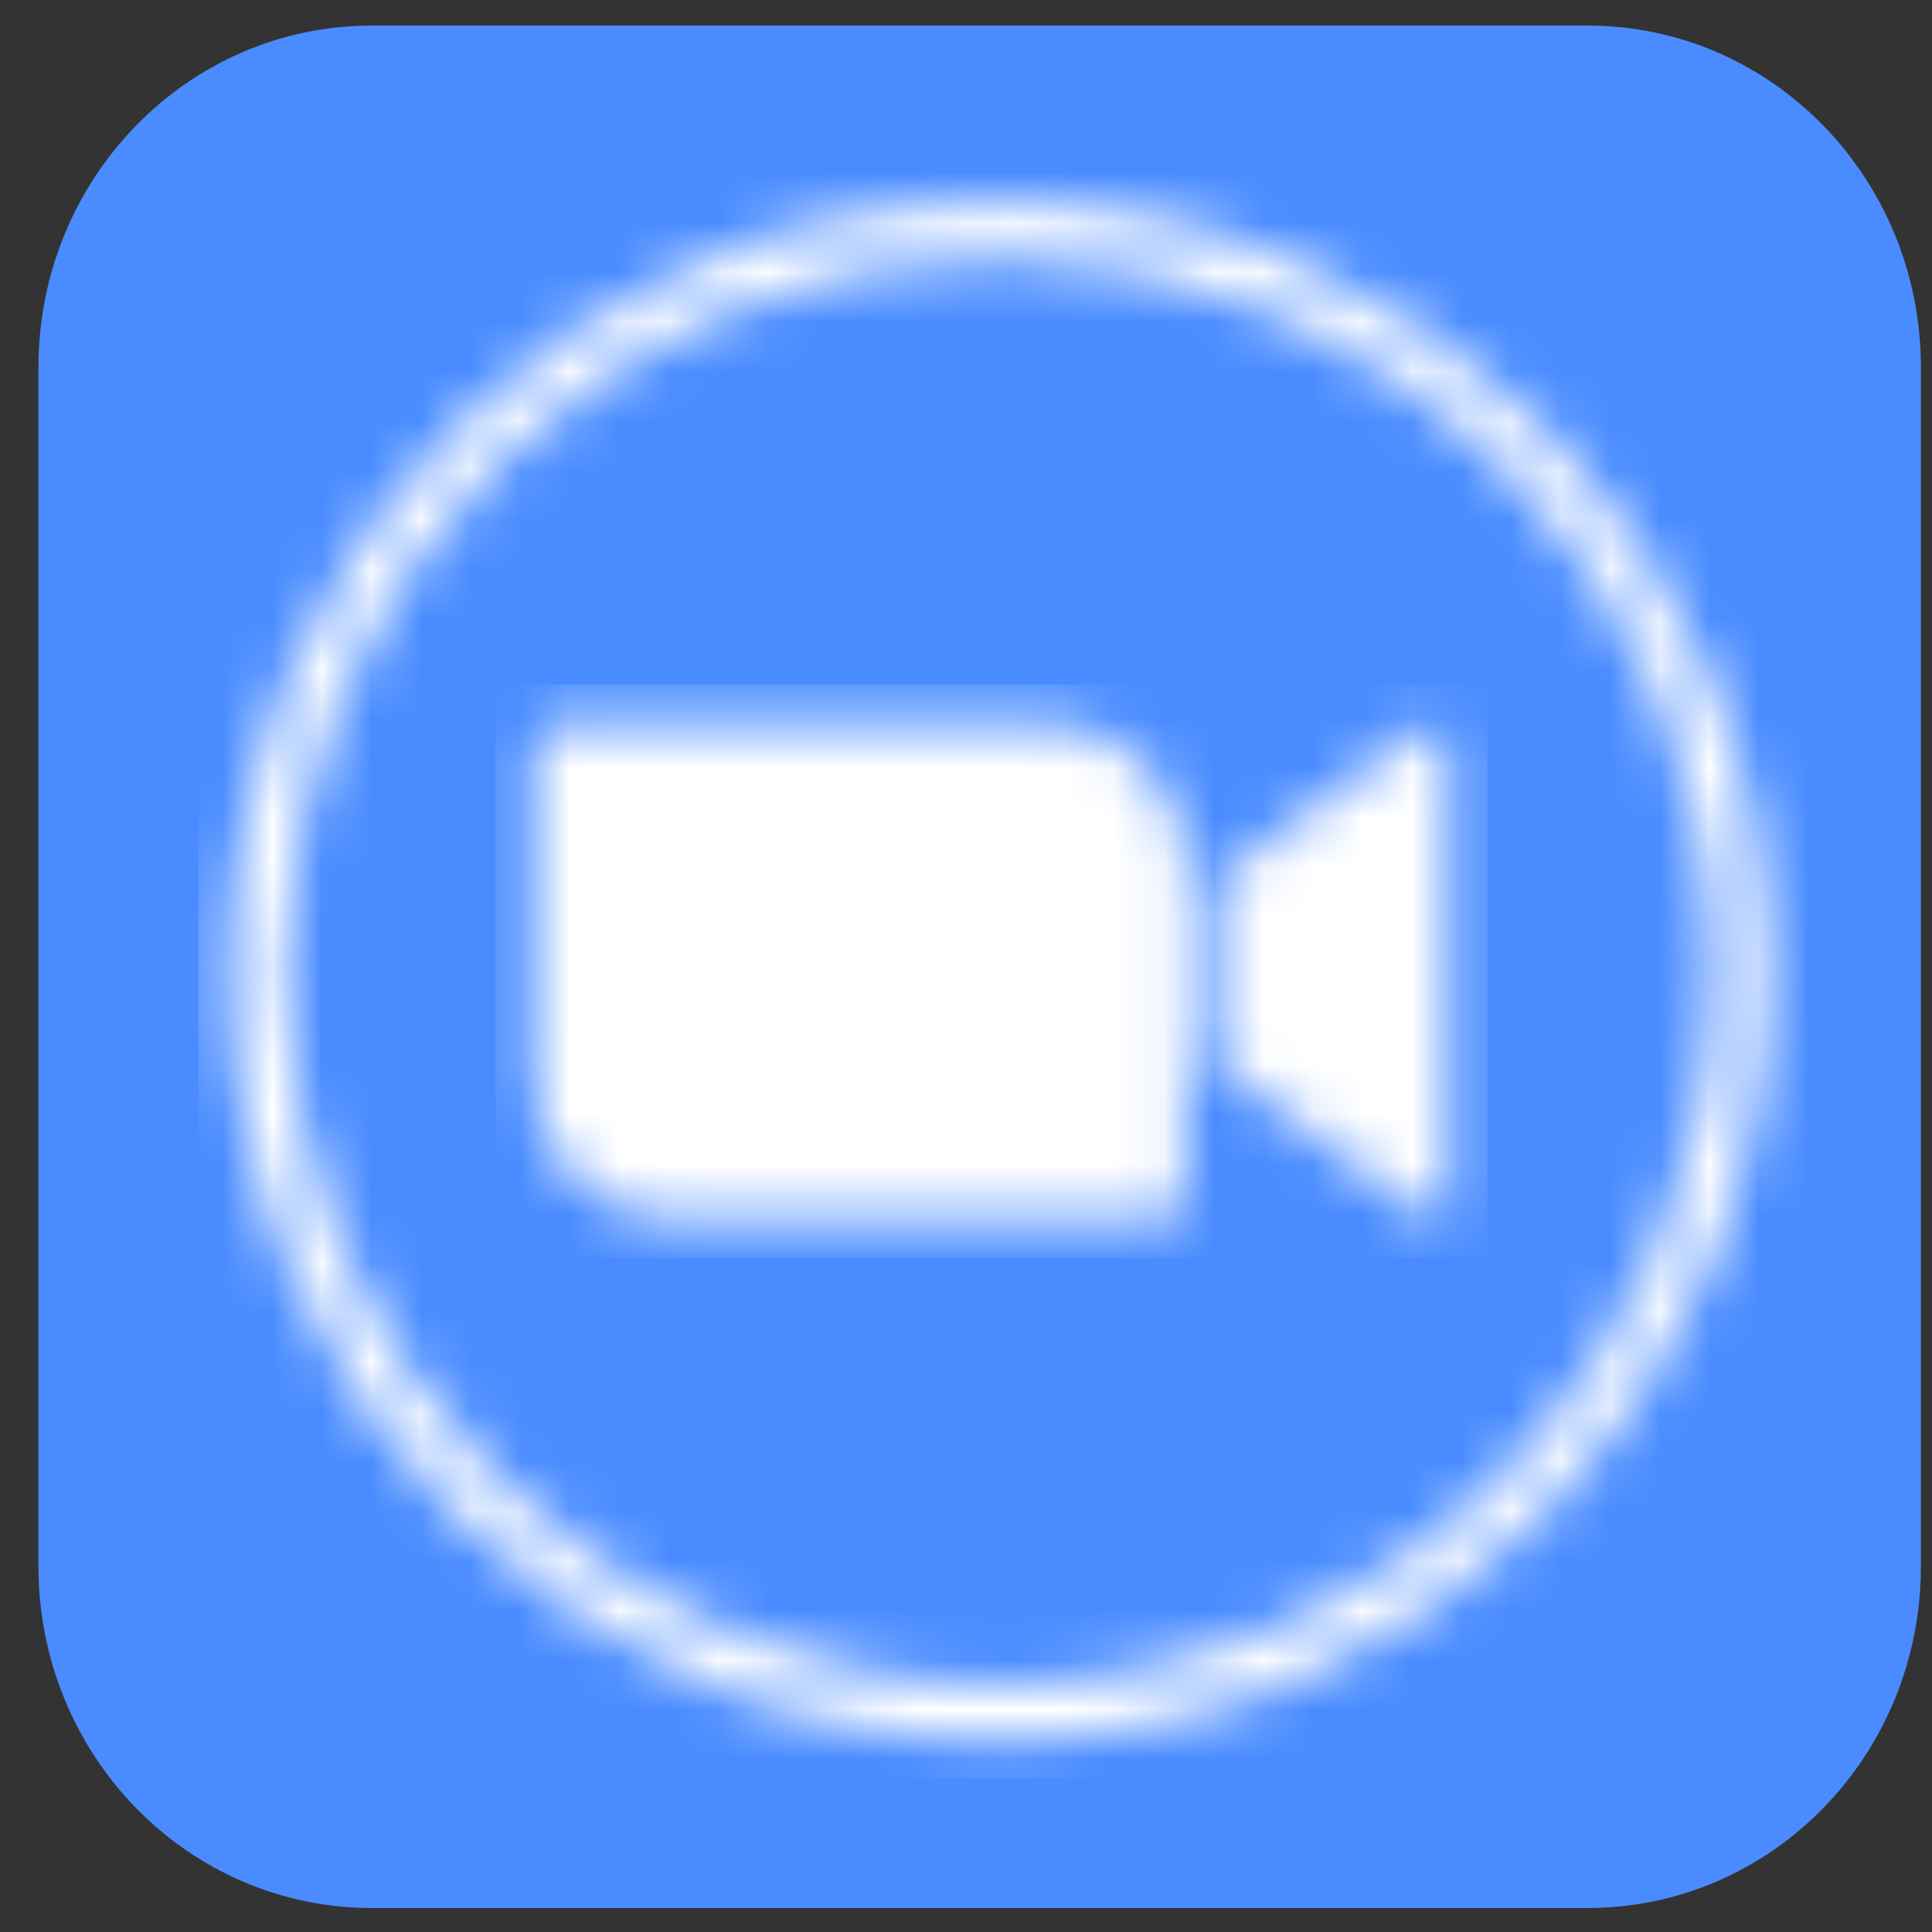
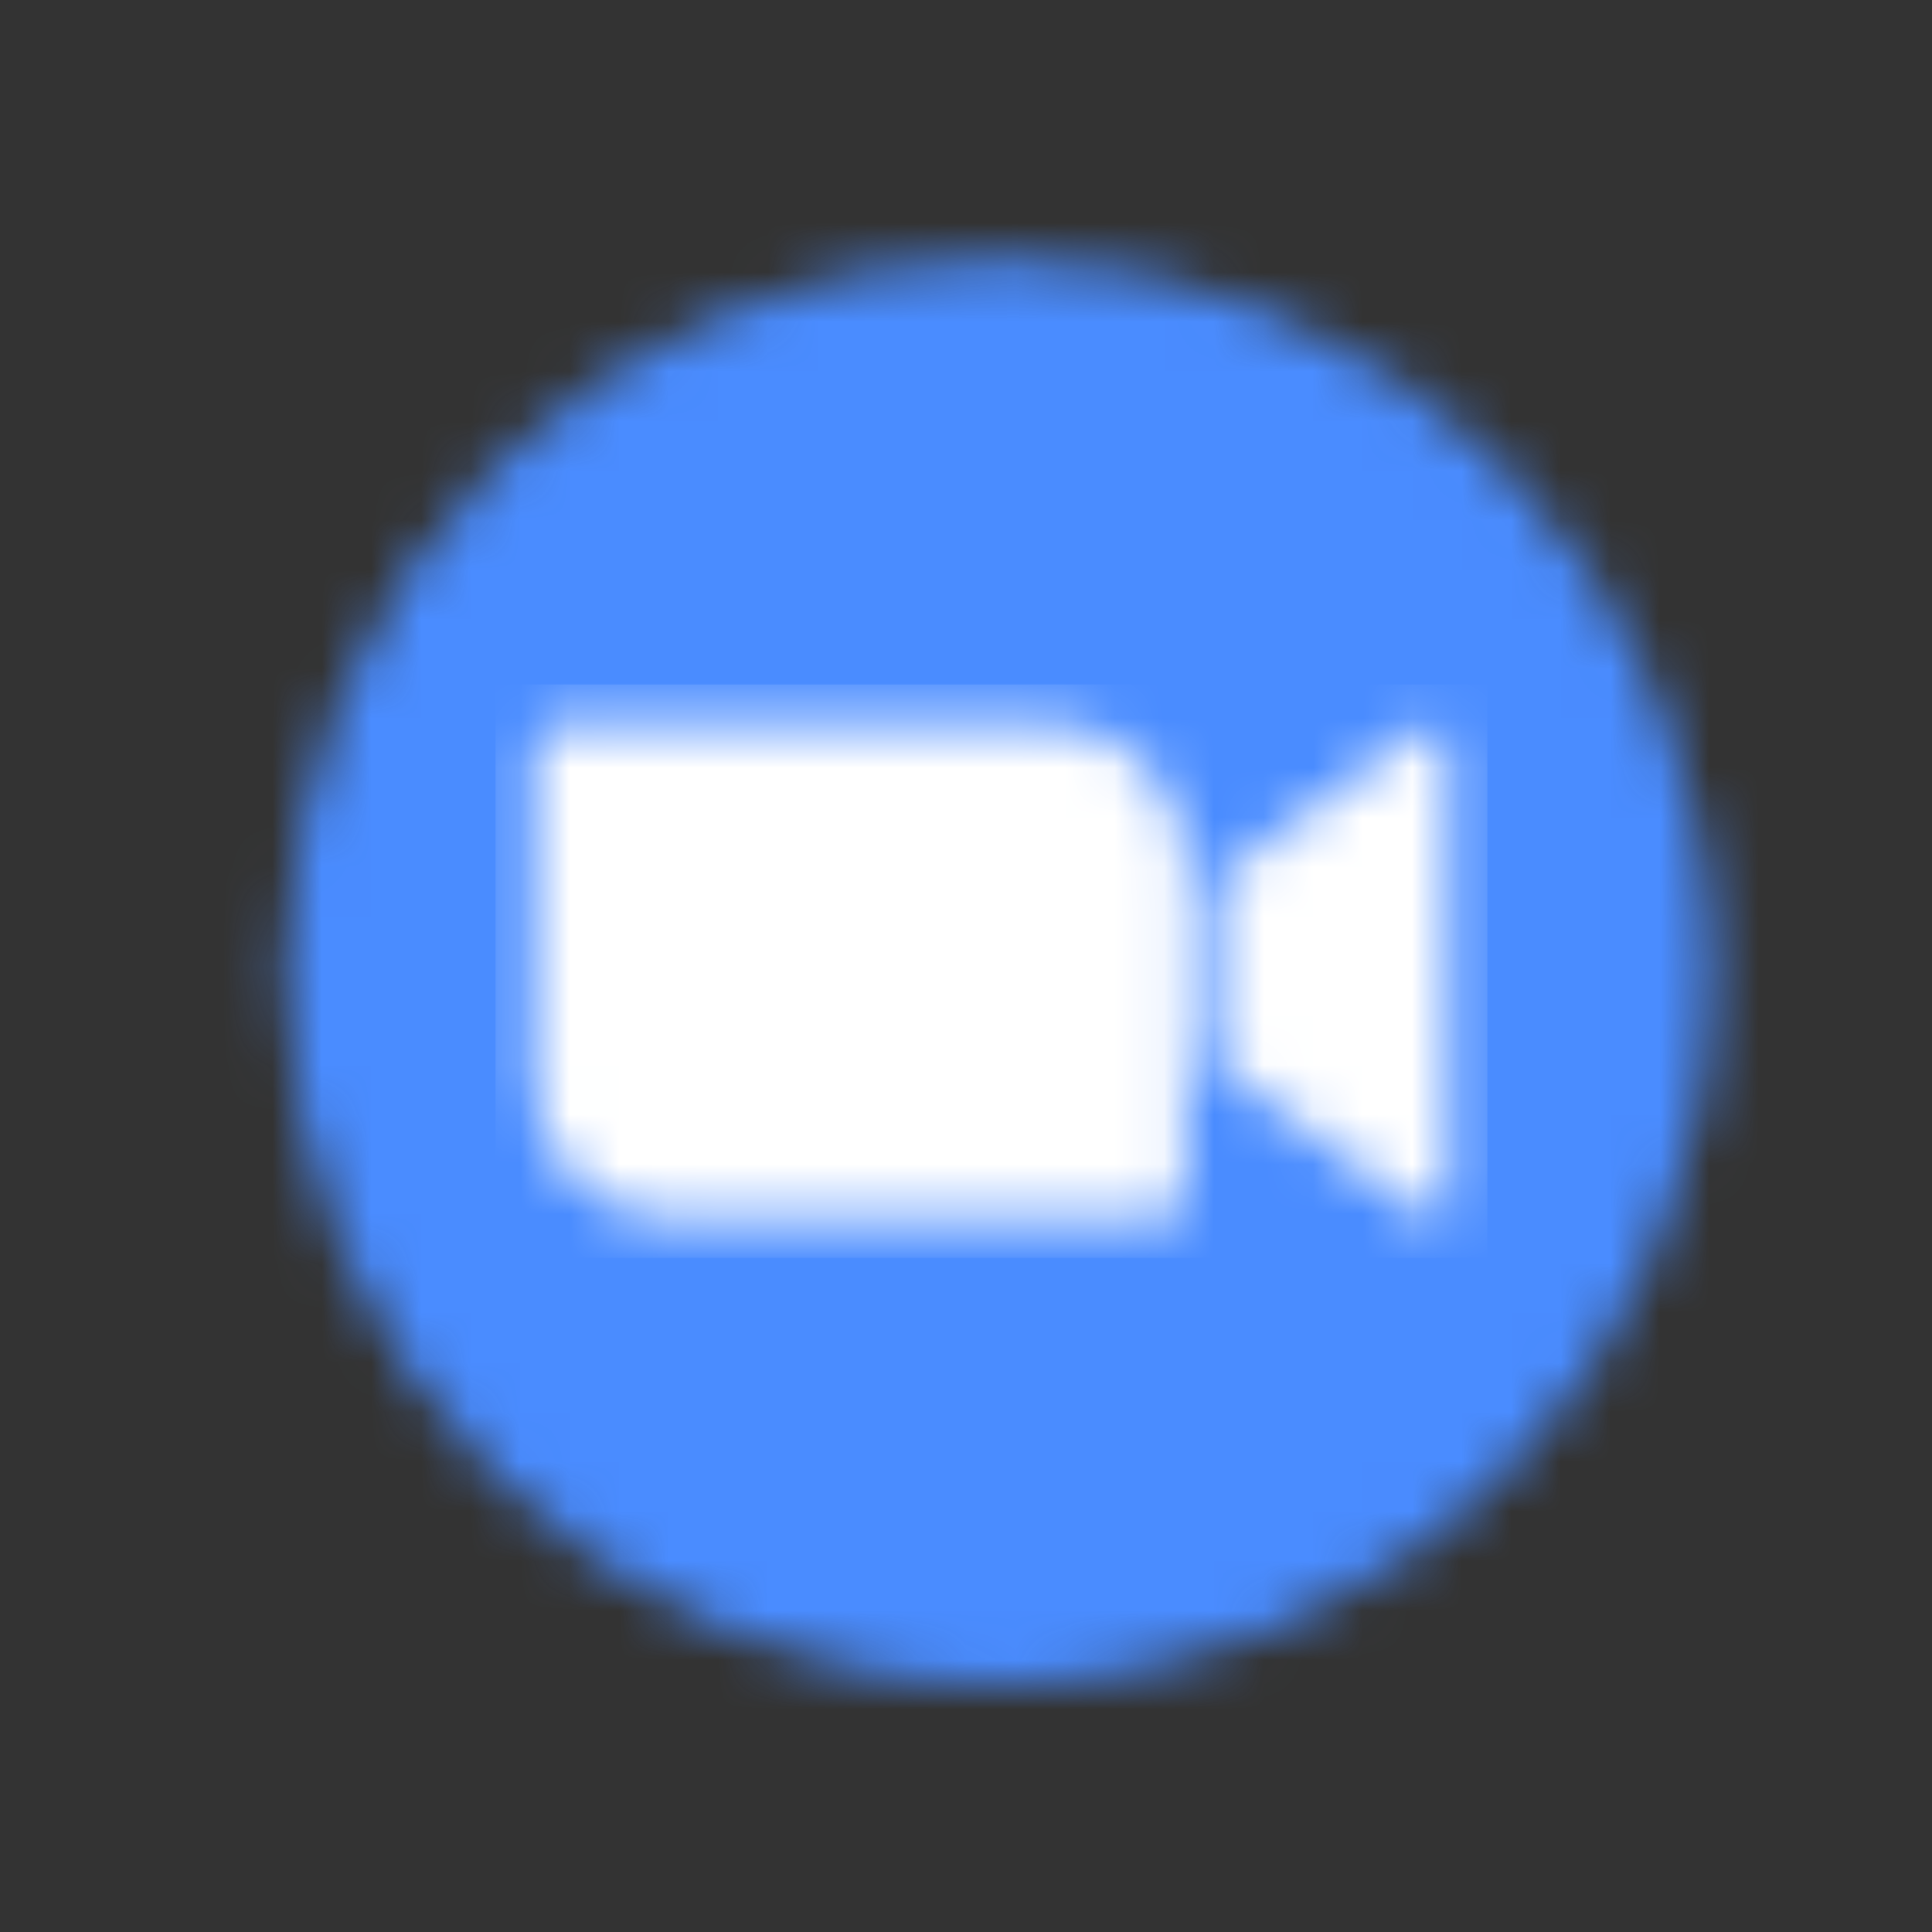
<svg xmlns="http://www.w3.org/2000/svg" width="39" height="39" viewBox="0 0 39 39" fill="none">
  <rect x="0" y="0" width="39" height="39" fill="#333333" stroke="none" />
-   <path d="M7.506 0.516H32.047C35.768 0.516 38.776 3.602 38.776 7.418V31.614C38.776 35.431 35.768 38.516 32.047 38.516H7.506C3.785 38.516 0.776 35.431 0.776 31.614V7.418C0.776 3.602 3.785 0.516 7.506 0.516Z" fill="#4A8CFF" />
  <g clip-path="url(#clip0_12_6364)">
    <mask id="mask0_12_6364" style="mask-type:luminance" maskUnits="userSpaceOnUse" x="-28" y="-25" width="157" height="89">
      <path d="M-27.854 -24.352H128.575V63.561H-27.854V-24.352Z" fill="white" />
    </mask>
    <g mask="url(#mask0_12_6364)">
      <mask id="mask1_12_6364" style="mask-type:luminance" maskUnits="userSpaceOnUse" x="4" y="4" width="32" height="32">
-         <path d="M20.17 35.135C28.747 35.135 35.7 28.182 35.7 19.605C35.7 11.027 28.747 4.074 20.17 4.074C11.592 4.074 4.639 11.027 4.639 19.605C4.639 28.182 11.592 35.135 20.17 35.135Z" fill="white" />
-       </mask>
+         </mask>
      <g mask="url(#mask1_12_6364)">
        <path d="M3.878 3.313H36.462V35.897H3.878V3.313Z" fill="white" />
      </g>
      <mask id="mask2_12_6364" style="mask-type:luminance" maskUnits="userSpaceOnUse" x="5" y="5" width="30" height="29">
        <path d="M20.17 33.996C28.118 33.996 34.562 27.553 34.562 19.605C34.562 11.656 28.118 5.213 20.17 5.213C12.222 5.213 5.779 11.656 5.779 19.605C5.779 27.553 12.222 33.996 20.17 33.996Z" fill="white" />
      </mask>
      <g mask="url(#mask2_12_6364)">
        <path d="M3.848 3.282H36.493V35.927H3.848V3.282Z" fill="#4A8CFF" />
      </g>
      <mask id="mask3_12_6364" style="mask-type:luminance" maskUnits="userSpaceOnUse" x="10" y="14" width="20" height="11">
        <path d="M24.55 17.737L28.617 14.765C28.972 14.476 29.243 14.543 29.243 15.078V24.141C29.243 24.742 28.905 24.673 28.617 24.454L24.55 21.482V17.737ZM10.784 15.1V21.858C10.788 22.591 11.083 23.293 11.604 23.81C12.125 24.326 12.83 24.614 13.564 24.611H23.419C23.552 24.611 23.68 24.559 23.775 24.465C23.87 24.371 23.923 24.243 23.924 24.11V17.352C23.921 16.619 23.626 15.917 23.104 15.4C22.583 14.884 21.878 14.596 21.145 14.599H11.289C11.156 14.599 11.028 14.651 10.933 14.745C10.839 14.839 10.785 14.966 10.784 15.1Z" fill="white" />
      </mask>
      <g mask="url(#mask3_12_6364)">
        <path d="M10.002 13.817H30.025V25.392H10.002V13.817Z" fill="white" />
      </g>
    </g>
  </g>
  <defs>
    <clipPath id="clip0_12_6364">
      <rect width="33" height="33" fill="white" transform="translate(4 3.016)" />
    </clipPath>
  </defs>
</svg>